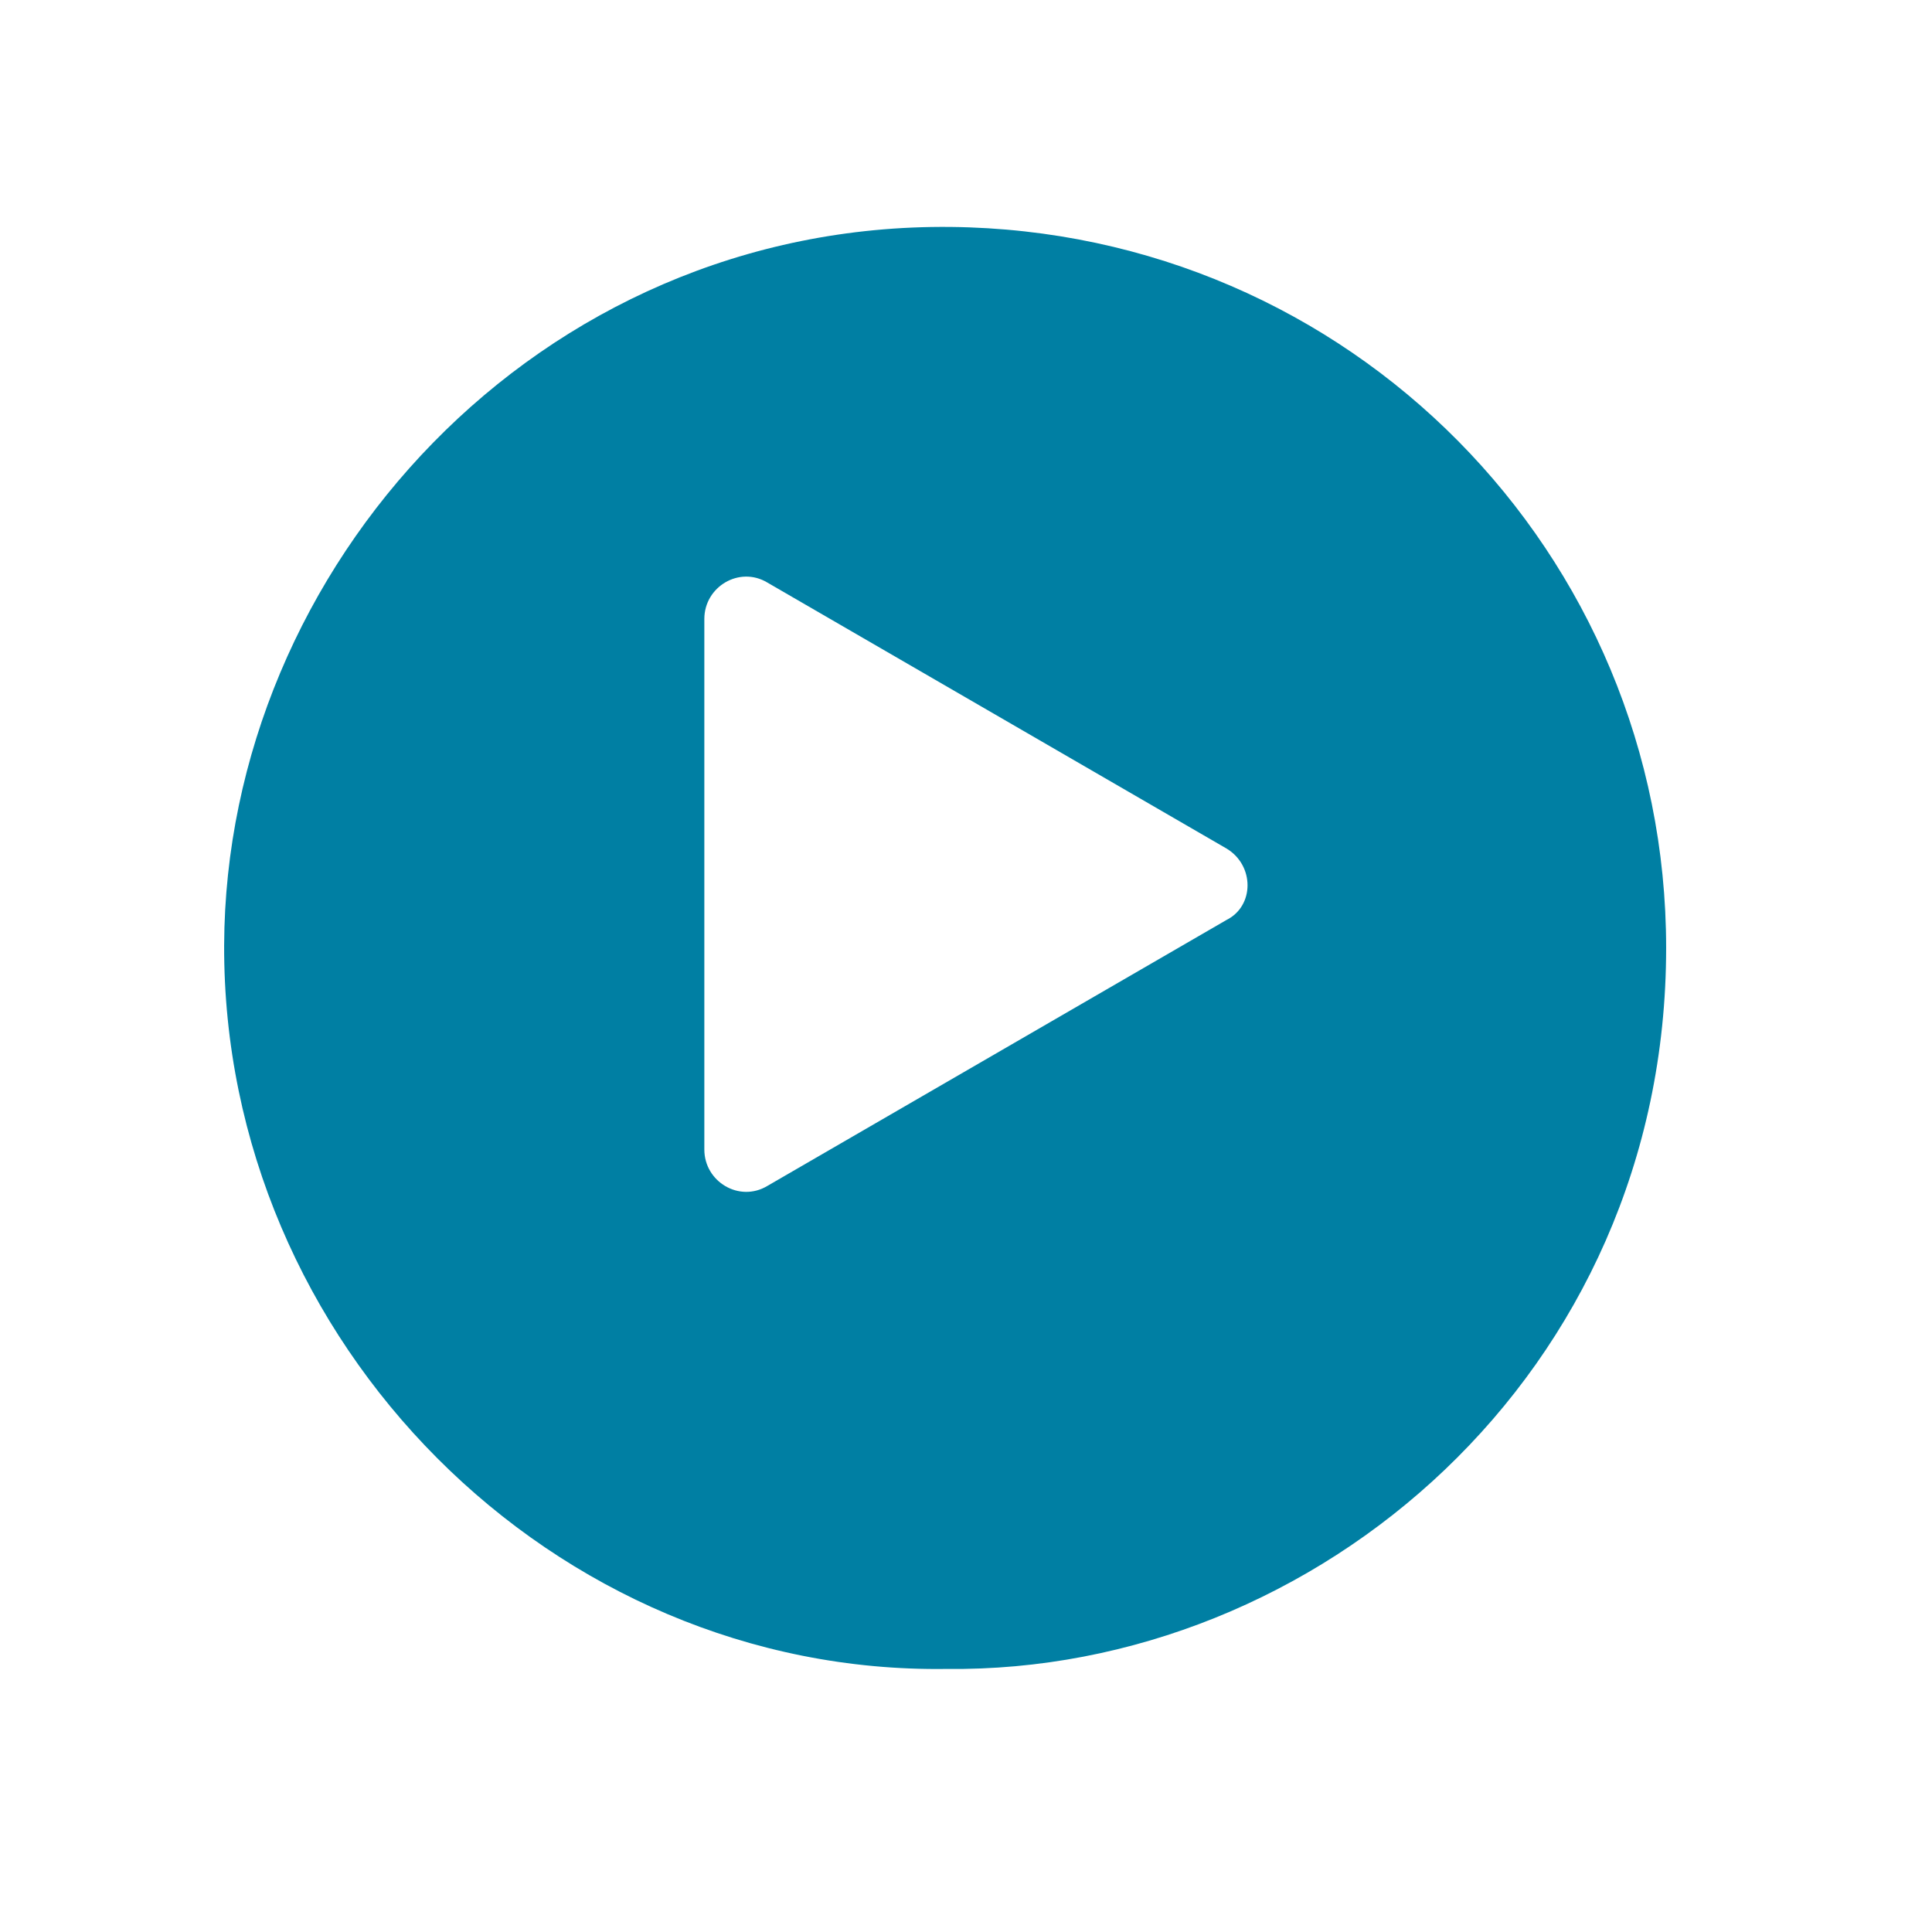
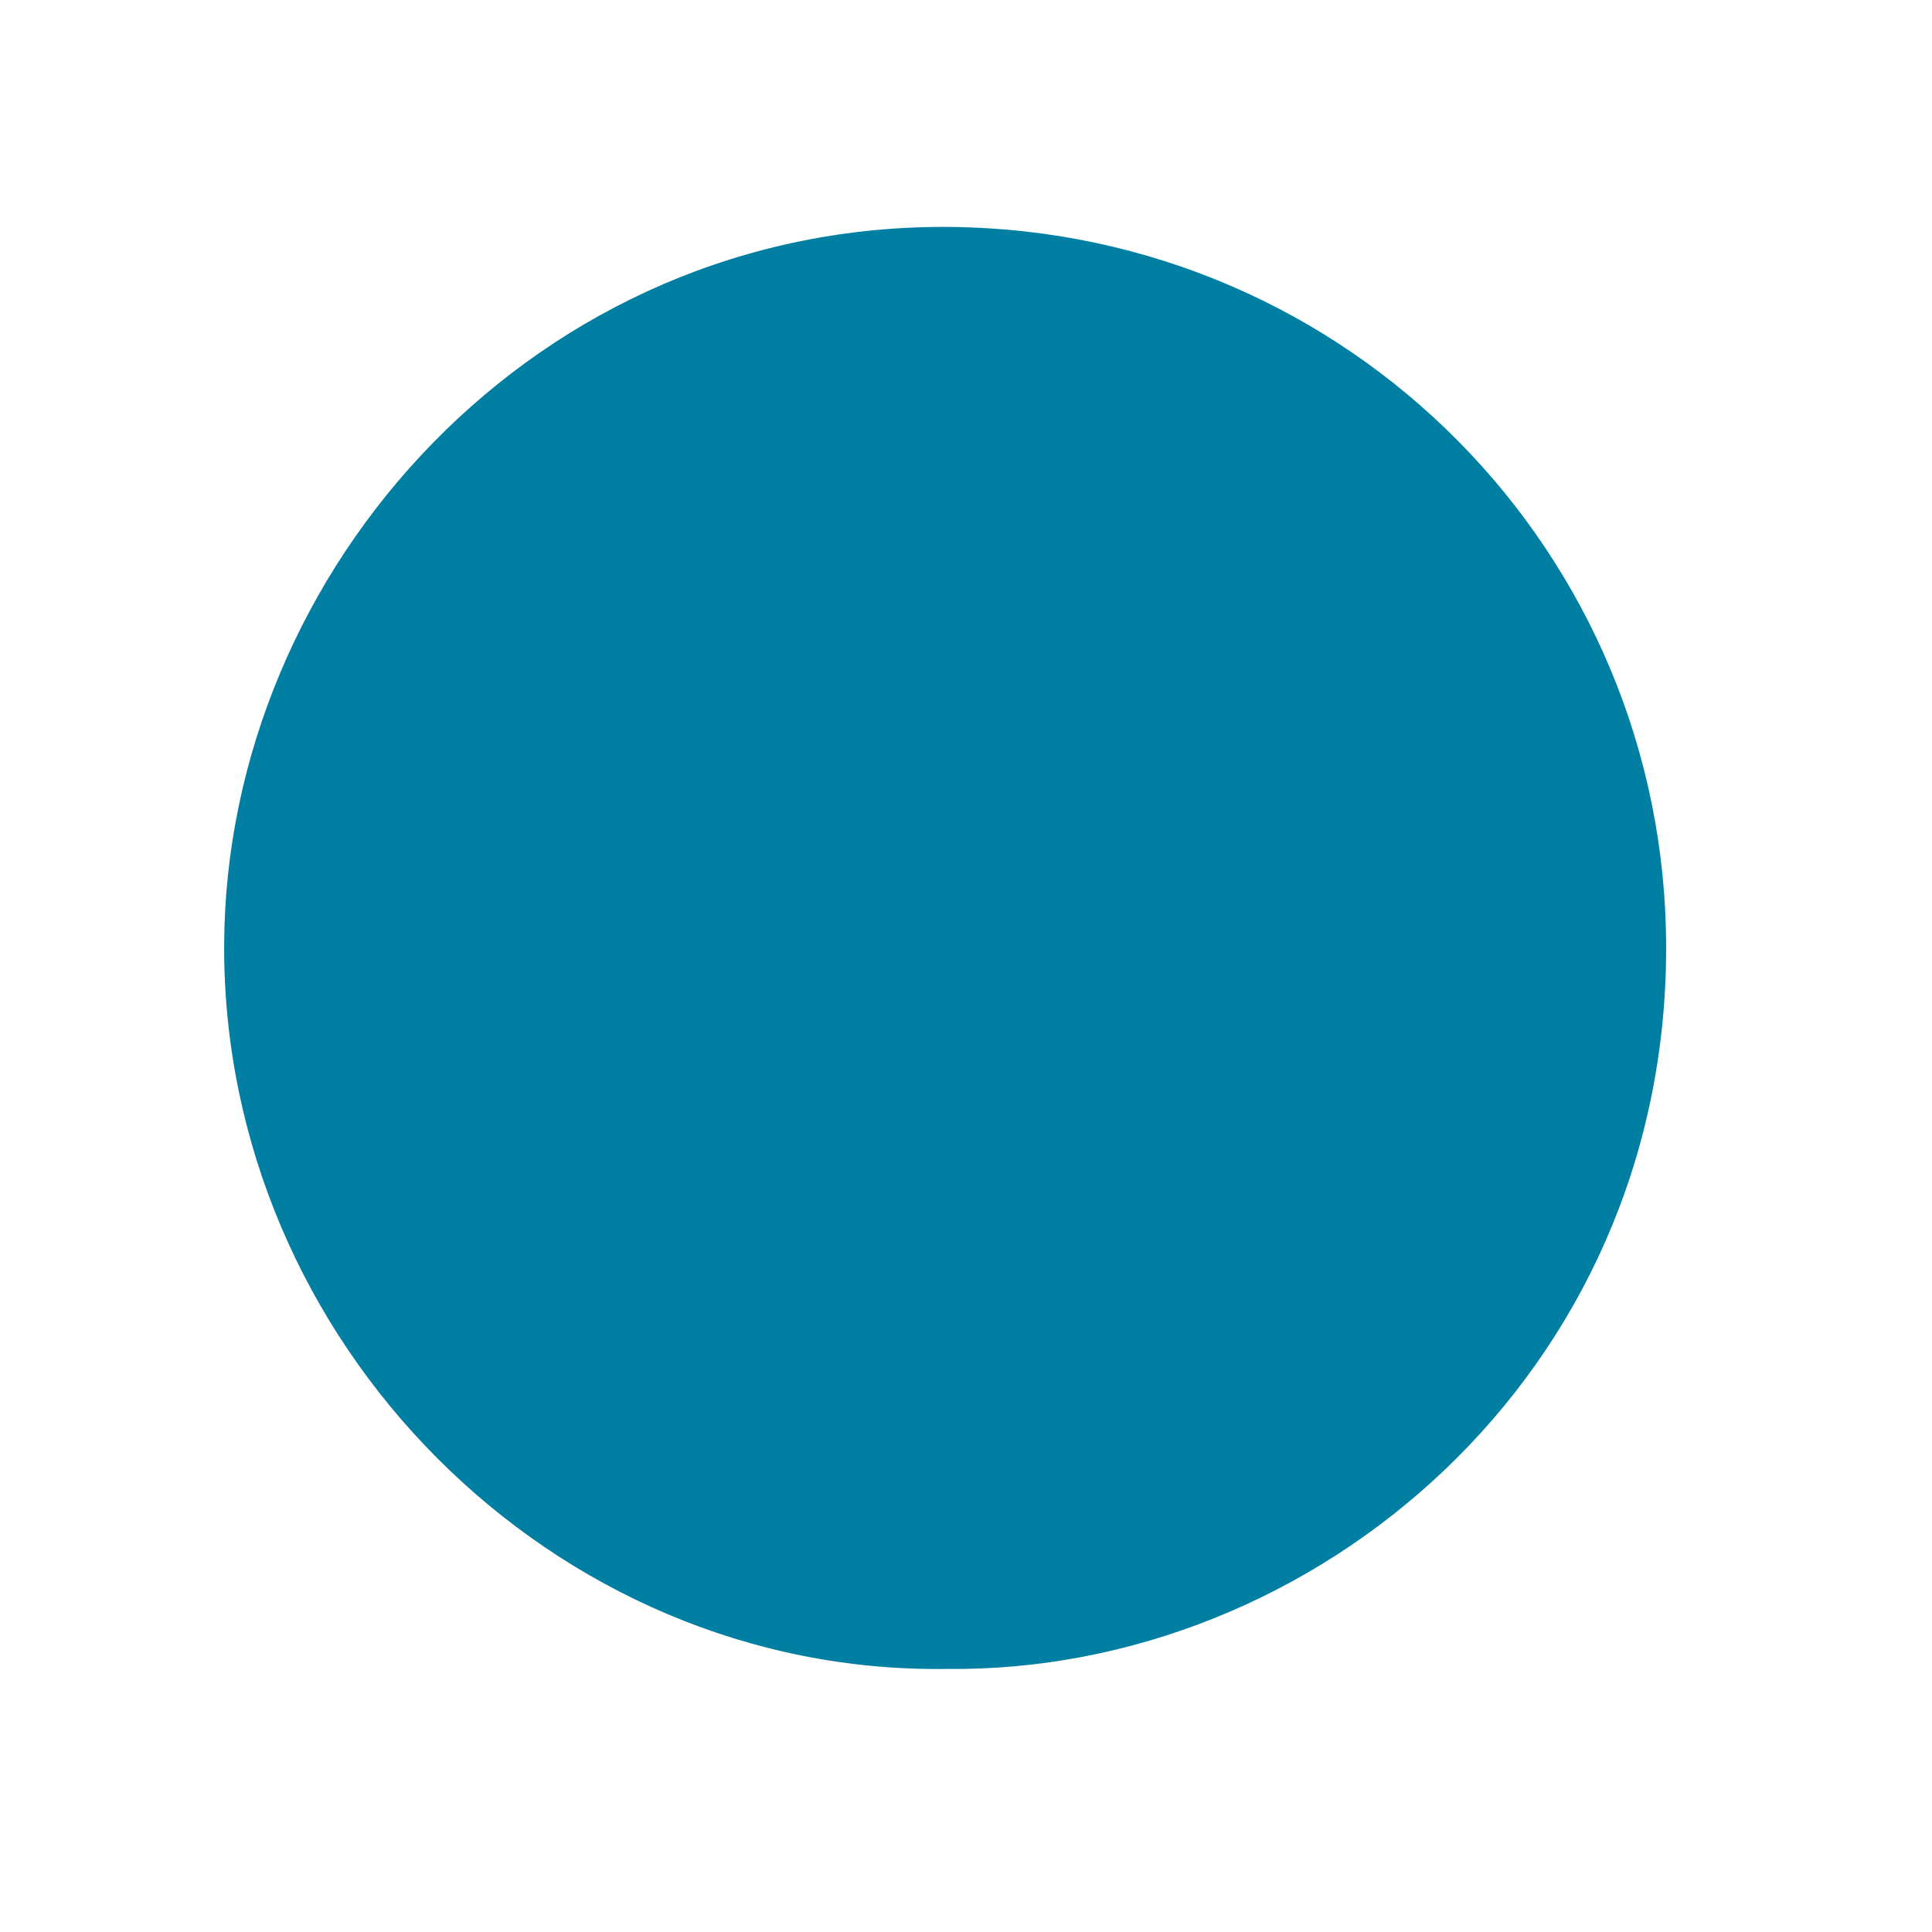
<svg xmlns="http://www.w3.org/2000/svg" id="Layer_1" viewBox="0 0 138 138">
  <defs>
    <style>
      .cls-1 {
        fill: #fff;
      }

      .cls-2 {
        fill: #007fa3;
        filter: url(#drop-shadow-1);
      }
    </style>
    <filter id="drop-shadow-1">
      <feOffset dx="4" dy="4" />
      <feGaussianBlur result="blur" stdDeviation="5" />
      <feFlood flood-color="#000" flood-opacity=".75" />
      <feComposite in2="blur" operator="in" />
      <feComposite in="SourceGraphic" />
    </filter>
  </defs>
-   <path class="cls-2" d="M63.61,115.21c-28.1.4-51.7-23.3-51.6-51.7.1-27,22.4-51.6,51.9-51.3,28.5.3,51.1,23.3,51.1,51.5,0,30.4-25,51.8-51.4,51.5h0Z" />
-   <path class="cls-1" d="M87.61,60.61l-32.8-19c-2-1.2-4.5.3-4.5,2.6v37.9c0,2.3,2.5,3.8,4.5,2.6l32.8-19c2-1,2-3.9,0-5.1Z" />
+   <path class="cls-2" d="M63.61,115.21c-28.1.4-51.7-23.3-51.6-51.7.1-27,22.4-51.6,51.9-51.3,28.5.3,51.1,23.3,51.1,51.5,0,30.4-25,51.8-51.4,51.5Z" />
</svg>